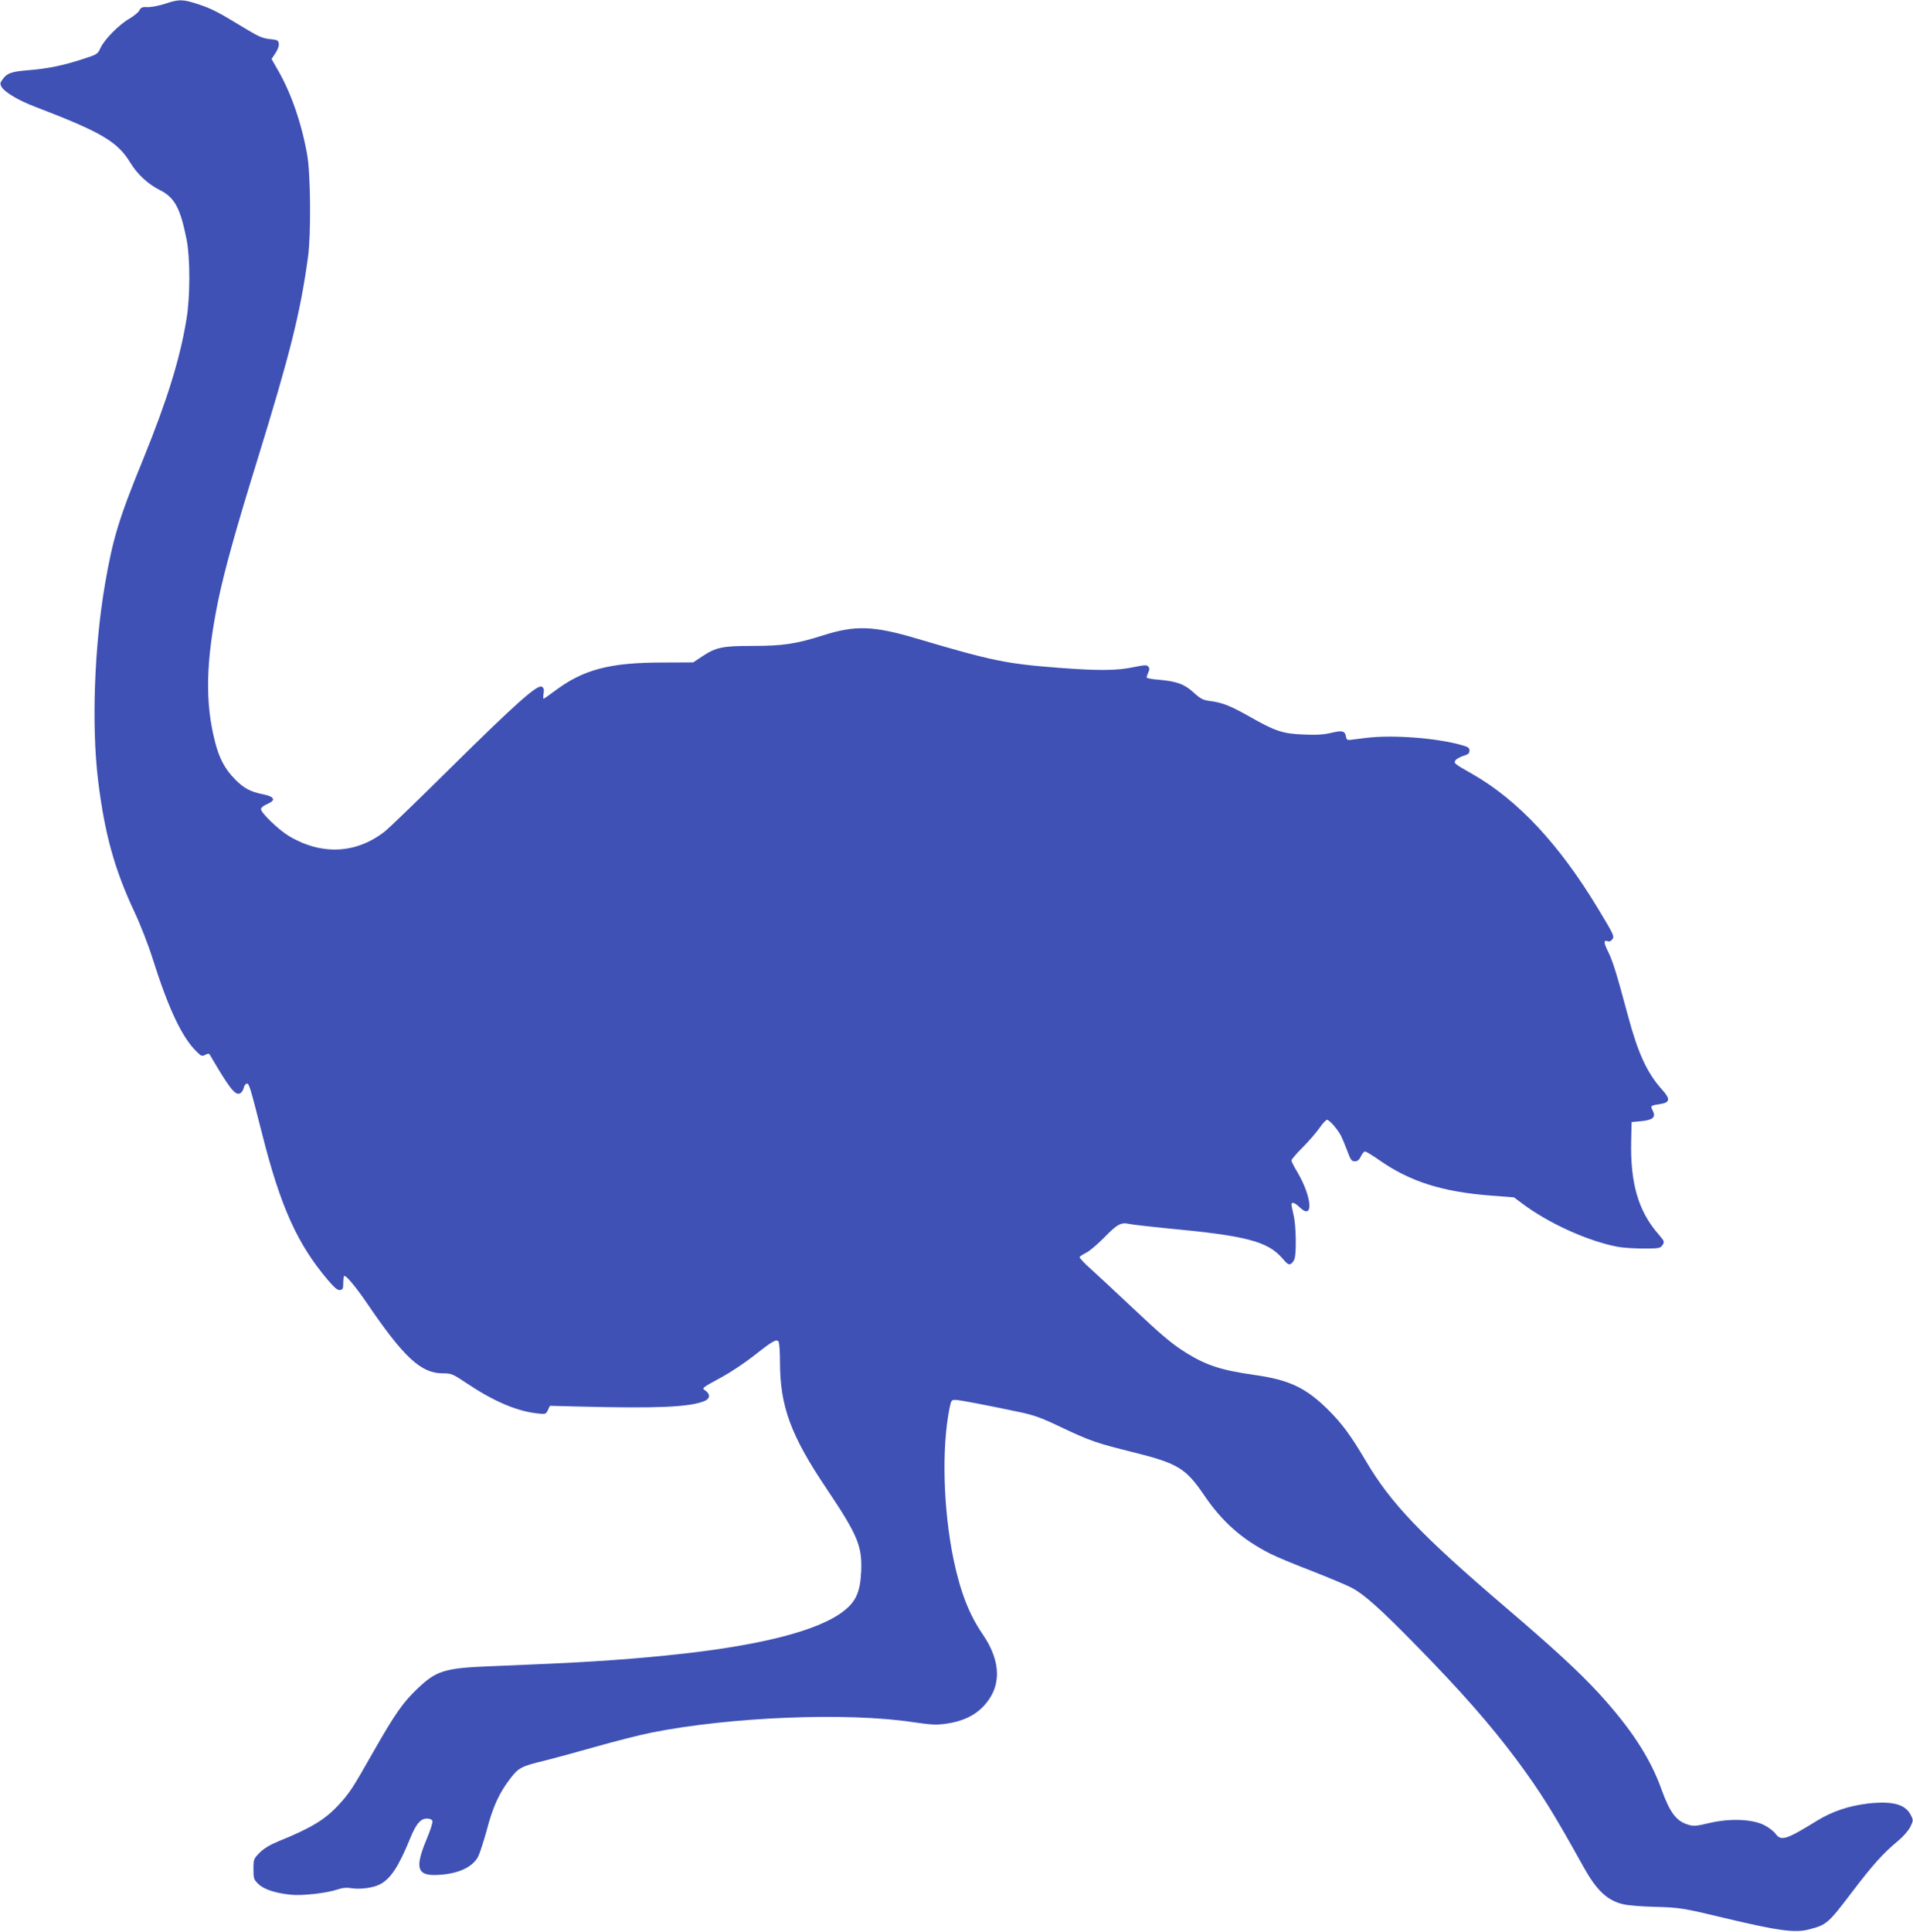
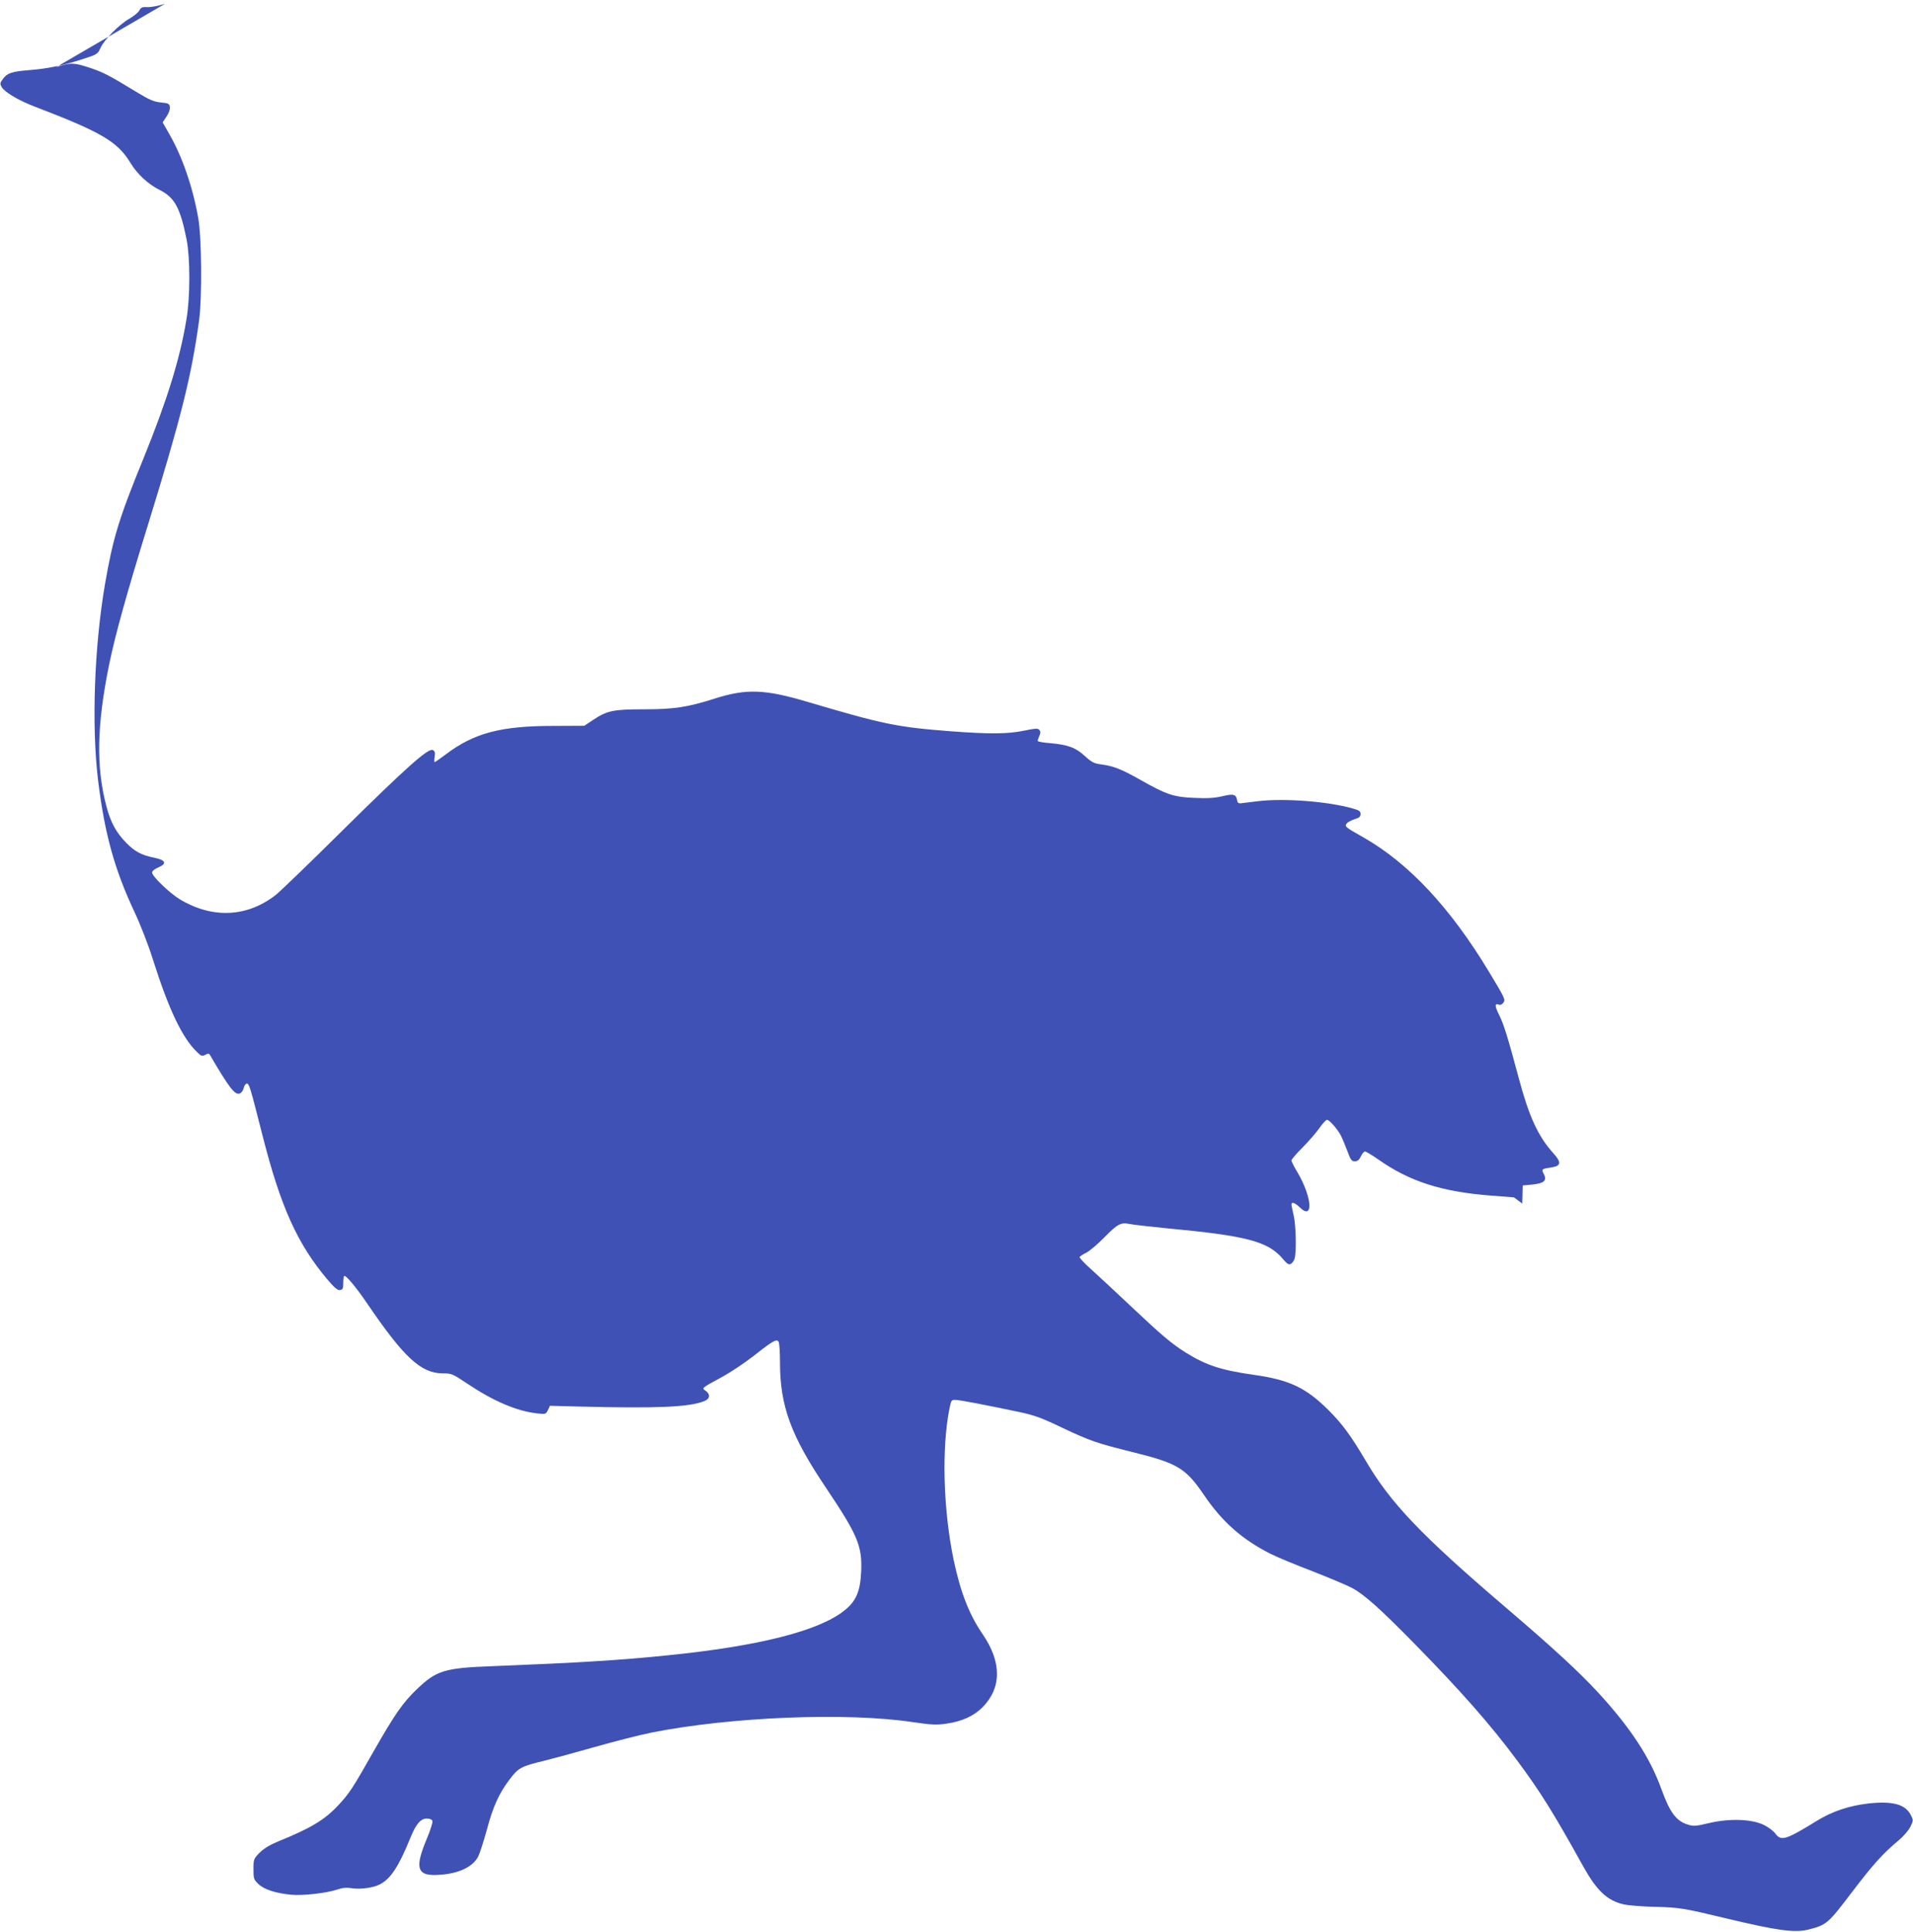
<svg xmlns="http://www.w3.org/2000/svg" version="1.0" width="1268pt" height="1280pt" viewBox="0 0 1268 1280" preserveAspectRatio="xMidYMid meet">
  <g transform="translate(0,1280) scale(0.1,-0.1)" fill="#3f51b5" stroke="none">
-     <path d="M1094 12775 c-40 -13 -91 -23 -115 -22 -36 2 -45 -2 -55 -22 -6 -12 -36 -37 -65 -54 -68 -38 -168 -139 -193 -195 -19 -41 -21 -43 -125 -76 -123 -40 -231 -62 -351 -71 -111 -9 -142 -19 -170 -57 -21 -28 -21 -33 -9 -55 22 -35 111 -88 218 -129 444 -170 550 -232 636 -374 45 -74 117 -141 194 -179 99 -50 136 -119 178 -329 24 -122 24 -380 -1 -527 -43 -263 -128 -536 -286 -925 -163 -398 -202 -529 -254 -830 -71 -413 -90 -936 -46 -1300 43 -353 109 -591 240 -870 38 -80 92 -218 121 -310 107 -339 198 -530 297 -623 26 -26 33 -27 53 -16 19 10 25 9 31 -2 127 -217 164 -265 196 -255 12 4 23 19 27 36 4 17 13 30 21 30 15 0 20 -13 103 -340 121 -477 232 -722 431 -958 47 -55 67 -72 83 -70 19 3 22 10 22 45 0 23 3 44 6 48 10 9 79 -74 150 -178 245 -361 359 -467 504 -467 57 0 65 -3 159 -66 176 -118 328 -183 463 -199 60 -7 61 -6 75 22 l13 28 195 -5 c517 -13 729 -4 828 36 38 15 42 44 10 68 -28 19 -32 16 108 92 55 30 150 93 210 140 128 101 152 114 165 93 5 -8 9 -68 9 -134 0 -293 72 -488 308 -838 207 -309 238 -381 230 -553 -6 -129 -34 -195 -112 -256 -169 -135 -568 -236 -1176 -297 -312 -32 -593 -49 -1150 -71 -325 -12 -377 -28 -508 -154 -91 -87 -145 -164 -283 -406 -143 -252 -161 -280 -236 -361 -90 -97 -183 -153 -398 -240 -54 -22 -94 -46 -123 -74 -41 -42 -42 -44 -42 -110 0 -64 2 -69 34 -100 37 -35 114 -60 218 -70 74 -7 233 11 301 34 39 13 64 15 102 9 55 -8 139 3 183 26 71 37 124 116 202 308 38 93 68 128 110 128 18 0 33 -6 36 -15 4 -9 -14 -65 -40 -126 -75 -181 -62 -235 58 -233 143 3 247 48 286 123 11 23 36 101 56 173 40 154 82 246 153 339 57 75 74 85 232 123 57 14 208 55 334 91 127 36 295 79 375 95 523 104 1295 135 1730 69 125 -18 156 -20 224 -10 101 14 182 51 239 109 127 129 127 299 0 484 -90 131 -148 282 -193 497 -68 331 -79 734 -27 996 12 58 13 60 42 59 30 -1 197 -33 420 -80 100 -21 147 -38 285 -104 189 -89 226 -102 480 -165 287 -72 340 -104 461 -282 120 -177 253 -294 439 -388 41 -21 166 -73 279 -116 112 -44 231 -94 263 -111 80 -43 184 -135 423 -379 298 -304 494 -526 671 -764 157 -212 240 -345 437 -700 90 -162 159 -228 270 -254 27 -6 119 -14 205 -16 165 -4 193 -9 467 -75 347 -83 463 -99 554 -75 118 30 129 40 283 243 144 189 206 258 311 346 34 28 67 67 80 92 20 43 20 43 1 80 -37 69 -120 91 -279 74 -128 -15 -237 -51 -339 -113 -209 -129 -240 -138 -278 -87 -12 17 -47 43 -77 58 -81 39 -227 44 -363 12 -83 -20 -103 -22 -137 -11 -80 23 -122 80 -178 234 -75 210 -205 408 -421 643 -126 136 -291 289 -606 558 -568 485 -770 697 -936 981 -96 162 -152 239 -244 331 -150 149 -259 201 -495 234 -217 31 -315 63 -449 146 -97 61 -159 113 -372 314 -96 91 -212 198 -257 239 -46 40 -80 78 -77 82 3 5 24 19 47 30 22 12 75 57 117 100 86 88 110 101 166 89 22 -5 138 -18 259 -30 515 -48 658 -86 754 -197 34 -40 44 -46 58 -37 10 6 21 22 24 35 13 44 9 223 -6 284 -8 33 -14 66 -15 73 0 21 23 13 55 -18 93 -90 82 67 -15 232 -22 36 -40 72 -40 79 0 6 33 45 74 86 41 41 91 99 112 129 21 30 43 54 50 54 15 0 68 -60 91 -103 9 -17 28 -63 43 -102 22 -61 29 -70 50 -70 18 0 29 9 40 32 8 18 21 33 28 33 7 0 48 -25 91 -55 205 -144 419 -212 741 -237 l155 -12 55 -41 c173 -130 433 -248 630 -286 36 -7 114 -12 174 -12 95 0 110 2 122 18 19 26 19 28 -25 79 -133 153 -186 339 -179 621 l3 120 64 6 c78 8 98 26 76 70 -17 32 -15 34 47 43 69 10 72 33 13 98 -98 109 -159 242 -225 490 -73 272 -100 360 -130 420 -31 62 -32 82 -3 71 9 -4 21 1 29 12 16 21 13 27 -94 205 -258 427 -532 720 -834 892 -121 68 -125 72 -109 92 7 9 31 21 52 28 30 9 39 16 39 34 0 19 -9 25 -52 37 -165 47 -456 69 -629 48 -52 -6 -103 -13 -114 -14 -14 -1 -21 5 -23 20 -6 40 -24 45 -98 27 -51 -12 -100 -15 -184 -11 -137 5 -188 22 -360 120 -126 71 -177 91 -260 102 -47 6 -63 15 -108 56 -61 56 -111 74 -231 85 -45 3 -81 10 -81 15 0 4 5 19 11 33 9 19 9 29 0 39 -9 12 -24 11 -99 -4 -107 -23 -232 -24 -495 -4 -349 27 -441 46 -938 193 -289 86 -410 90 -623 22 -180 -57 -268 -70 -470 -70 -198 0 -240 -9 -331 -69 l-60 -40 -205 -1 c-350 0 -526 -47 -715 -190 -36 -27 -69 -50 -72 -50 -3 0 -3 16 0 35 4 27 2 37 -12 45 -30 15 -175 -114 -601 -535 -212 -210 -409 -400 -439 -424 -190 -149 -420 -160 -637 -30 -67 40 -184 153 -184 177 0 10 16 24 41 34 60 26 50 49 -28 65 -82 16 -128 41 -183 97 -68 68 -106 139 -134 248 -68 261 -62 534 19 933 41 199 116 470 260 935 217 703 286 976 337 1350 20 147 17 550 -6 675 -36 205 -106 408 -192 557 l-44 77 25 38 c15 21 25 48 23 63 -3 23 -8 26 -60 31 -47 5 -76 18 -154 65 -192 117 -230 136 -317 165 -106 35 -130 35 -223 4z" />
+     <path d="M1094 12775 c-40 -13 -91 -23 -115 -22 -36 2 -45 -2 -55 -22 -6 -12 -36 -37 -65 -54 -68 -38 -168 -139 -193 -195 -19 -41 -21 -43 -125 -76 -123 -40 -231 -62 -351 -71 -111 -9 -142 -19 -170 -57 -21 -28 -21 -33 -9 -55 22 -35 111 -88 218 -129 444 -170 550 -232 636 -374 45 -74 117 -141 194 -179 99 -50 136 -119 178 -329 24 -122 24 -380 -1 -527 -43 -263 -128 -536 -286 -925 -163 -398 -202 -529 -254 -830 -71 -413 -90 -936 -46 -1300 43 -353 109 -591 240 -870 38 -80 92 -218 121 -310 107 -339 198 -530 297 -623 26 -26 33 -27 53 -16 19 10 25 9 31 -2 127 -217 164 -265 196 -255 12 4 23 19 27 36 4 17 13 30 21 30 15 0 20 -13 103 -340 121 -477 232 -722 431 -958 47 -55 67 -72 83 -70 19 3 22 10 22 45 0 23 3 44 6 48 10 9 79 -74 150 -178 245 -361 359 -467 504 -467 57 0 65 -3 159 -66 176 -118 328 -183 463 -199 60 -7 61 -6 75 22 l13 28 195 -5 c517 -13 729 -4 828 36 38 15 42 44 10 68 -28 19 -32 16 108 92 55 30 150 93 210 140 128 101 152 114 165 93 5 -8 9 -68 9 -134 0 -293 72 -488 308 -838 207 -309 238 -381 230 -553 -6 -129 -34 -195 -112 -256 -169 -135 -568 -236 -1176 -297 -312 -32 -593 -49 -1150 -71 -325 -12 -377 -28 -508 -154 -91 -87 -145 -164 -283 -406 -143 -252 -161 -280 -236 -361 -90 -97 -183 -153 -398 -240 -54 -22 -94 -46 -123 -74 -41 -42 -42 -44 -42 -110 0 -64 2 -69 34 -100 37 -35 114 -60 218 -70 74 -7 233 11 301 34 39 13 64 15 102 9 55 -8 139 3 183 26 71 37 124 116 202 308 38 93 68 128 110 128 18 0 33 -6 36 -15 4 -9 -14 -65 -40 -126 -75 -181 -62 -235 58 -233 143 3 247 48 286 123 11 23 36 101 56 173 40 154 82 246 153 339 57 75 74 85 232 123 57 14 208 55 334 91 127 36 295 79 375 95 523 104 1295 135 1730 69 125 -18 156 -20 224 -10 101 14 182 51 239 109 127 129 127 299 0 484 -90 131 -148 282 -193 497 -68 331 -79 734 -27 996 12 58 13 60 42 59 30 -1 197 -33 420 -80 100 -21 147 -38 285 -104 189 -89 226 -102 480 -165 287 -72 340 -104 461 -282 120 -177 253 -294 439 -388 41 -21 166 -73 279 -116 112 -44 231 -94 263 -111 80 -43 184 -135 423 -379 298 -304 494 -526 671 -764 157 -212 240 -345 437 -700 90 -162 159 -228 270 -254 27 -6 119 -14 205 -16 165 -4 193 -9 467 -75 347 -83 463 -99 554 -75 118 30 129 40 283 243 144 189 206 258 311 346 34 28 67 67 80 92 20 43 20 43 1 80 -37 69 -120 91 -279 74 -128 -15 -237 -51 -339 -113 -209 -129 -240 -138 -278 -87 -12 17 -47 43 -77 58 -81 39 -227 44 -363 12 -83 -20 -103 -22 -137 -11 -80 23 -122 80 -178 234 -75 210 -205 408 -421 643 -126 136 -291 289 -606 558 -568 485 -770 697 -936 981 -96 162 -152 239 -244 331 -150 149 -259 201 -495 234 -217 31 -315 63 -449 146 -97 61 -159 113 -372 314 -96 91 -212 198 -257 239 -46 40 -80 78 -77 82 3 5 24 19 47 30 22 12 75 57 117 100 86 88 110 101 166 89 22 -5 138 -18 259 -30 515 -48 658 -86 754 -197 34 -40 44 -46 58 -37 10 6 21 22 24 35 13 44 9 223 -6 284 -8 33 -14 66 -15 73 0 21 23 13 55 -18 93 -90 82 67 -15 232 -22 36 -40 72 -40 79 0 6 33 45 74 86 41 41 91 99 112 129 21 30 43 54 50 54 15 0 68 -60 91 -103 9 -17 28 -63 43 -102 22 -61 29 -70 50 -70 18 0 29 9 40 32 8 18 21 33 28 33 7 0 48 -25 91 -55 205 -144 419 -212 741 -237 l155 -12 55 -41 l3 120 64 6 c78 8 98 26 76 70 -17 32 -15 34 47 43 69 10 72 33 13 98 -98 109 -159 242 -225 490 -73 272 -100 360 -130 420 -31 62 -32 82 -3 71 9 -4 21 1 29 12 16 21 13 27 -94 205 -258 427 -532 720 -834 892 -121 68 -125 72 -109 92 7 9 31 21 52 28 30 9 39 16 39 34 0 19 -9 25 -52 37 -165 47 -456 69 -629 48 -52 -6 -103 -13 -114 -14 -14 -1 -21 5 -23 20 -6 40 -24 45 -98 27 -51 -12 -100 -15 -184 -11 -137 5 -188 22 -360 120 -126 71 -177 91 -260 102 -47 6 -63 15 -108 56 -61 56 -111 74 -231 85 -45 3 -81 10 -81 15 0 4 5 19 11 33 9 19 9 29 0 39 -9 12 -24 11 -99 -4 -107 -23 -232 -24 -495 -4 -349 27 -441 46 -938 193 -289 86 -410 90 -623 22 -180 -57 -268 -70 -470 -70 -198 0 -240 -9 -331 -69 l-60 -40 -205 -1 c-350 0 -526 -47 -715 -190 -36 -27 -69 -50 -72 -50 -3 0 -3 16 0 35 4 27 2 37 -12 45 -30 15 -175 -114 -601 -535 -212 -210 -409 -400 -439 -424 -190 -149 -420 -160 -637 -30 -67 40 -184 153 -184 177 0 10 16 24 41 34 60 26 50 49 -28 65 -82 16 -128 41 -183 97 -68 68 -106 139 -134 248 -68 261 -62 534 19 933 41 199 116 470 260 935 217 703 286 976 337 1350 20 147 17 550 -6 675 -36 205 -106 408 -192 557 l-44 77 25 38 c15 21 25 48 23 63 -3 23 -8 26 -60 31 -47 5 -76 18 -154 65 -192 117 -230 136 -317 165 -106 35 -130 35 -223 4z" />
  </g>
</svg>